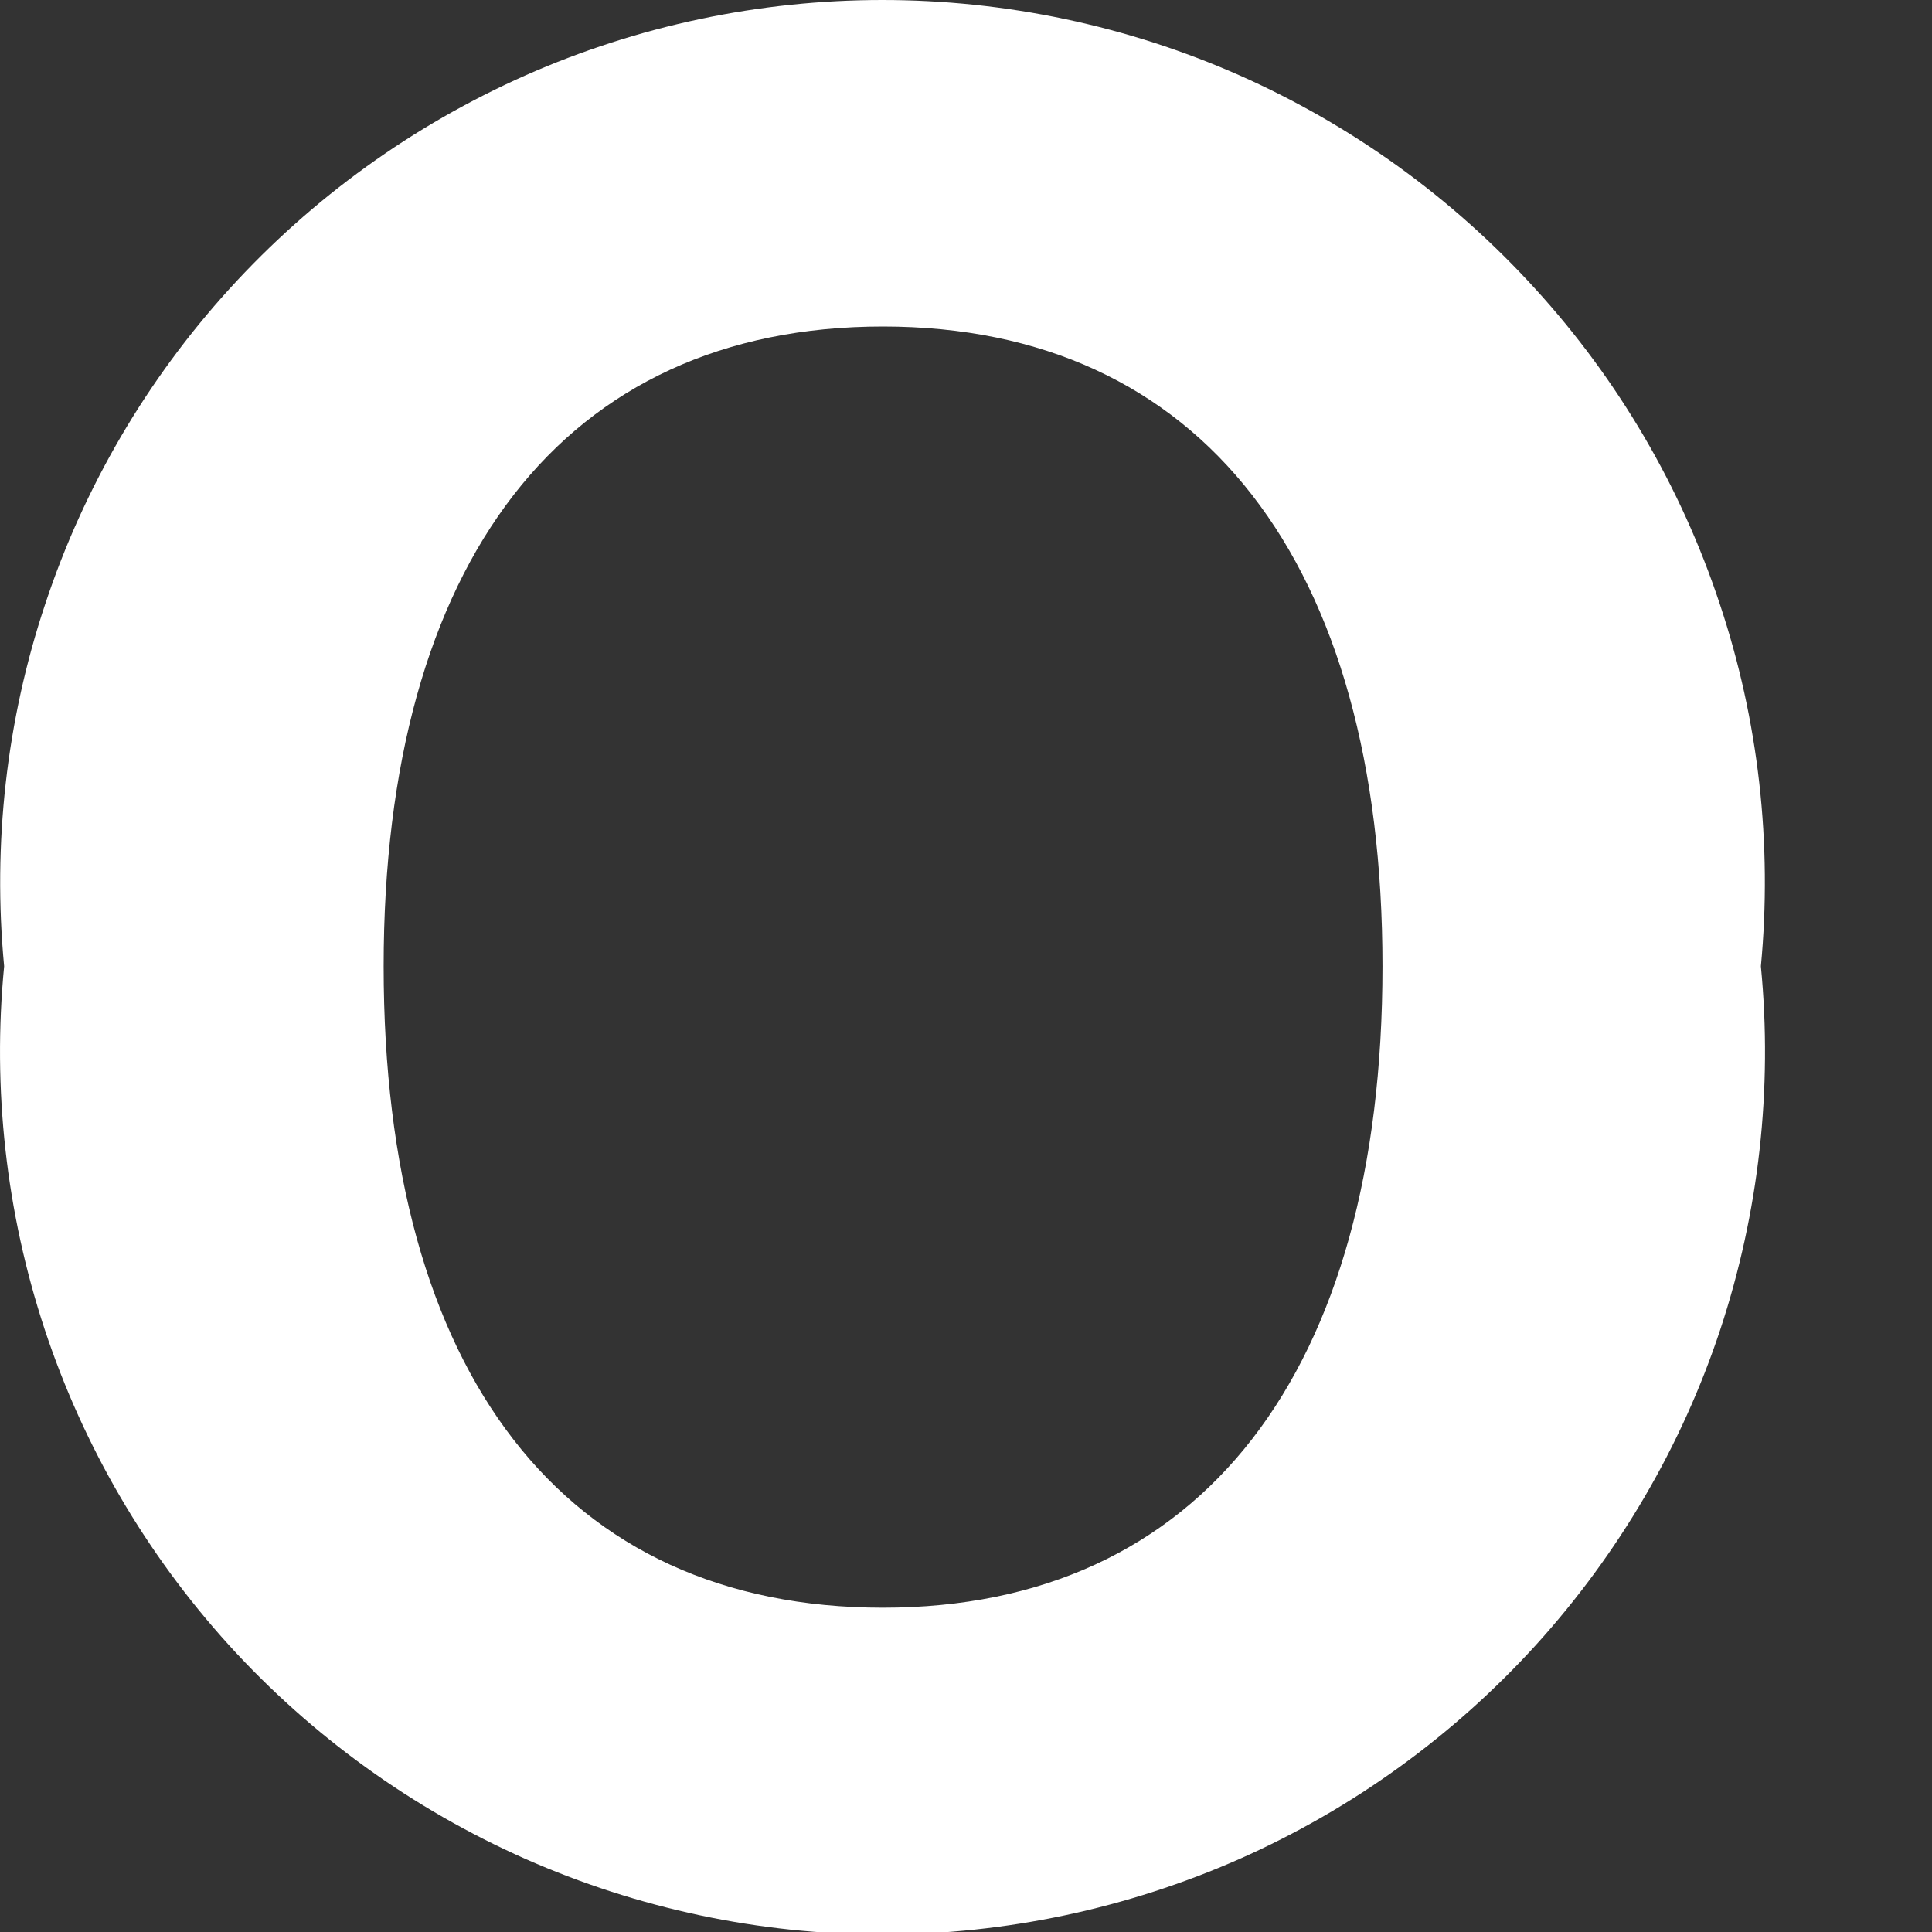
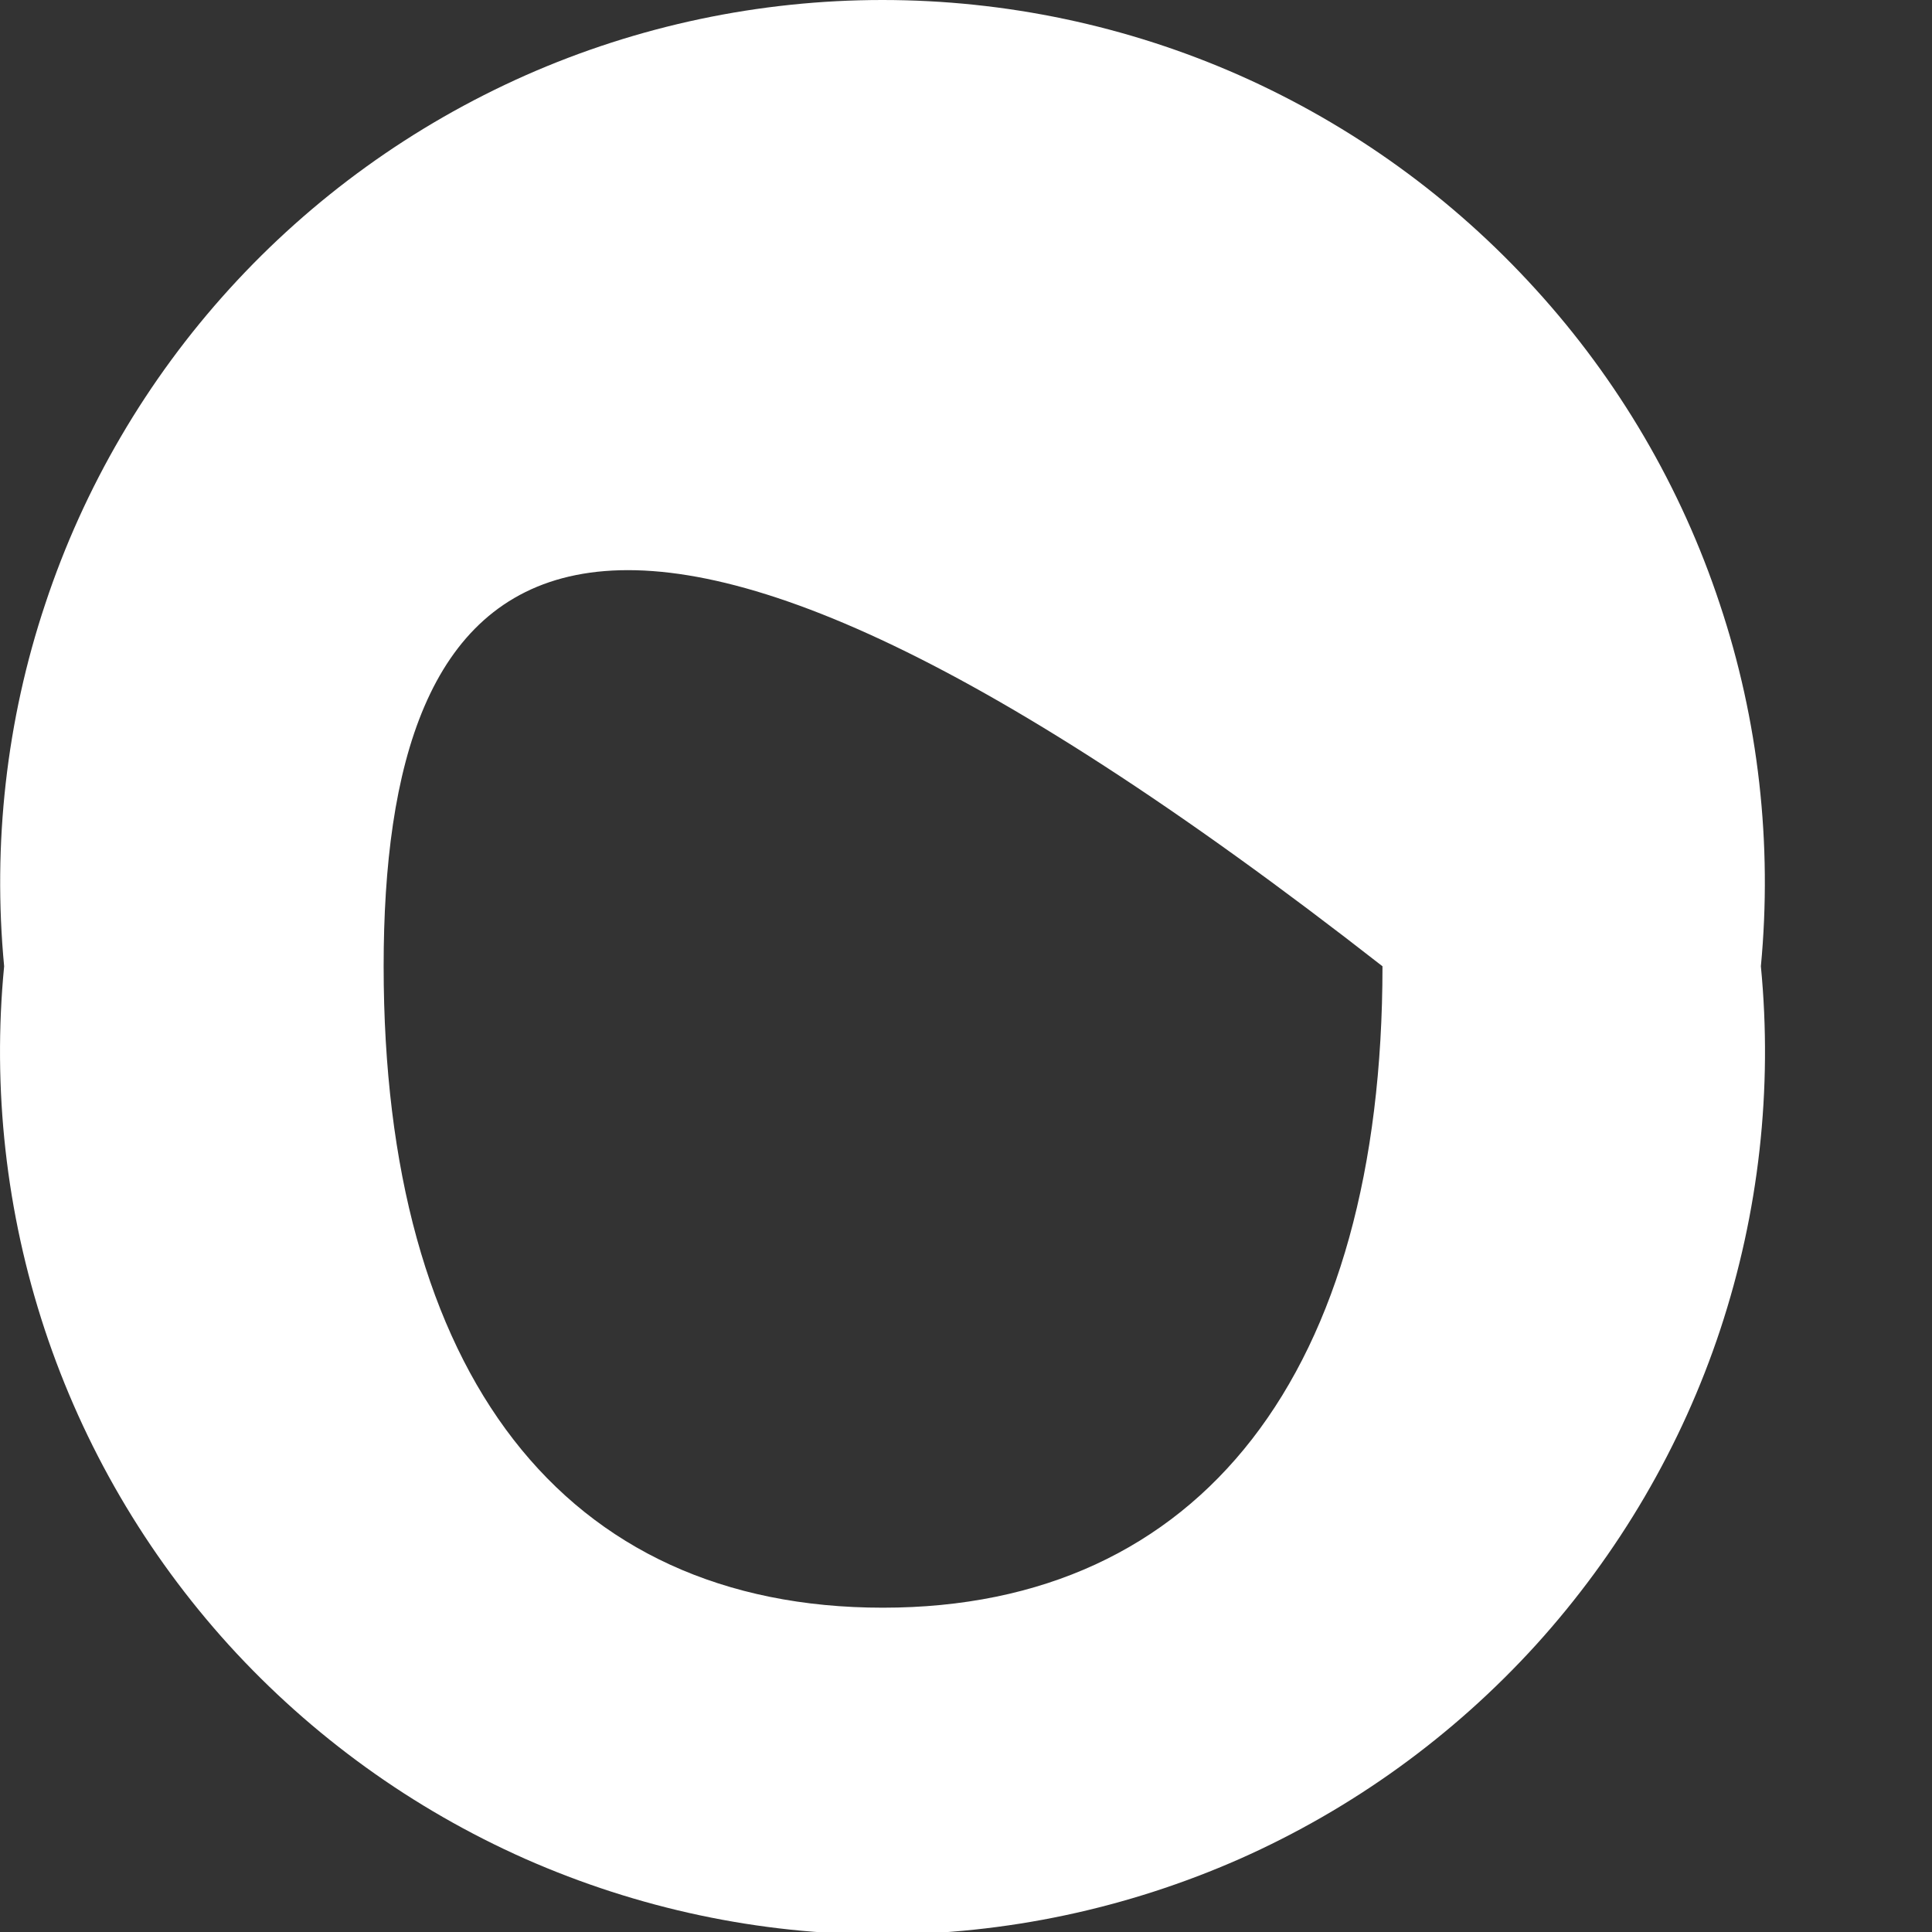
<svg xmlns="http://www.w3.org/2000/svg" fill="none" height="100%" overflow="visible" preserveAspectRatio="none" style="display: block;" viewBox="0 0 7 7" width="100%">
  <rect x="0" y="0" width="7" height="7" fill="#333333" stroke="none" />
-   <path d="M0.015 3.501C-0.027 3.058 0.023 2.61 0.164 2.188C0.304 1.765 0.532 1.376 0.831 1.047C1.131 0.717 1.496 0.454 1.904 0.273C2.311 0.093 2.752 0 3.197 0C3.643 0 4.084 0.093 4.491 0.273C4.899 0.454 5.263 0.717 5.563 1.047C5.863 1.376 6.091 1.765 6.231 2.188C6.372 2.61 6.422 3.058 6.38 3.501C6.423 3.945 6.373 4.393 6.233 4.817C6.093 5.24 5.865 5.629 5.565 5.96C5.265 6.29 4.9 6.554 4.492 6.735C4.084 6.915 3.643 7.009 3.197 7.009C2.751 7.009 2.311 6.915 1.903 6.735C1.495 6.554 1.129 6.29 0.829 5.96C0.529 5.629 0.302 5.24 0.162 4.817C0.022 4.393 -0.028 3.945 0.015 3.501ZM5.009 3.501C5.009 2.039 4.353 1.183 3.199 1.183C2.042 1.183 1.39 2.039 1.39 3.501C1.39 4.976 2.042 5.825 3.199 5.825C4.353 5.825 5.009 4.97 5.009 3.501Z" fill="white" id="Vector" />
+   <path d="M0.015 3.501C-0.027 3.058 0.023 2.61 0.164 2.188C0.304 1.765 0.532 1.376 0.831 1.047C1.131 0.717 1.496 0.454 1.904 0.273C2.311 0.093 2.752 0 3.197 0C3.643 0 4.084 0.093 4.491 0.273C4.899 0.454 5.263 0.717 5.563 1.047C5.863 1.376 6.091 1.765 6.231 2.188C6.372 2.61 6.422 3.058 6.38 3.501C6.423 3.945 6.373 4.393 6.233 4.817C6.093 5.24 5.865 5.629 5.565 5.96C5.265 6.29 4.9 6.554 4.492 6.735C4.084 6.915 3.643 7.009 3.197 7.009C2.751 7.009 2.311 6.915 1.903 6.735C1.495 6.554 1.129 6.29 0.829 5.96C0.529 5.629 0.302 5.24 0.162 4.817C0.022 4.393 -0.028 3.945 0.015 3.501ZM5.009 3.501C2.042 1.183 1.39 2.039 1.39 3.501C1.39 4.976 2.042 5.825 3.199 5.825C4.353 5.825 5.009 4.97 5.009 3.501Z" fill="white" id="Vector" />
</svg>